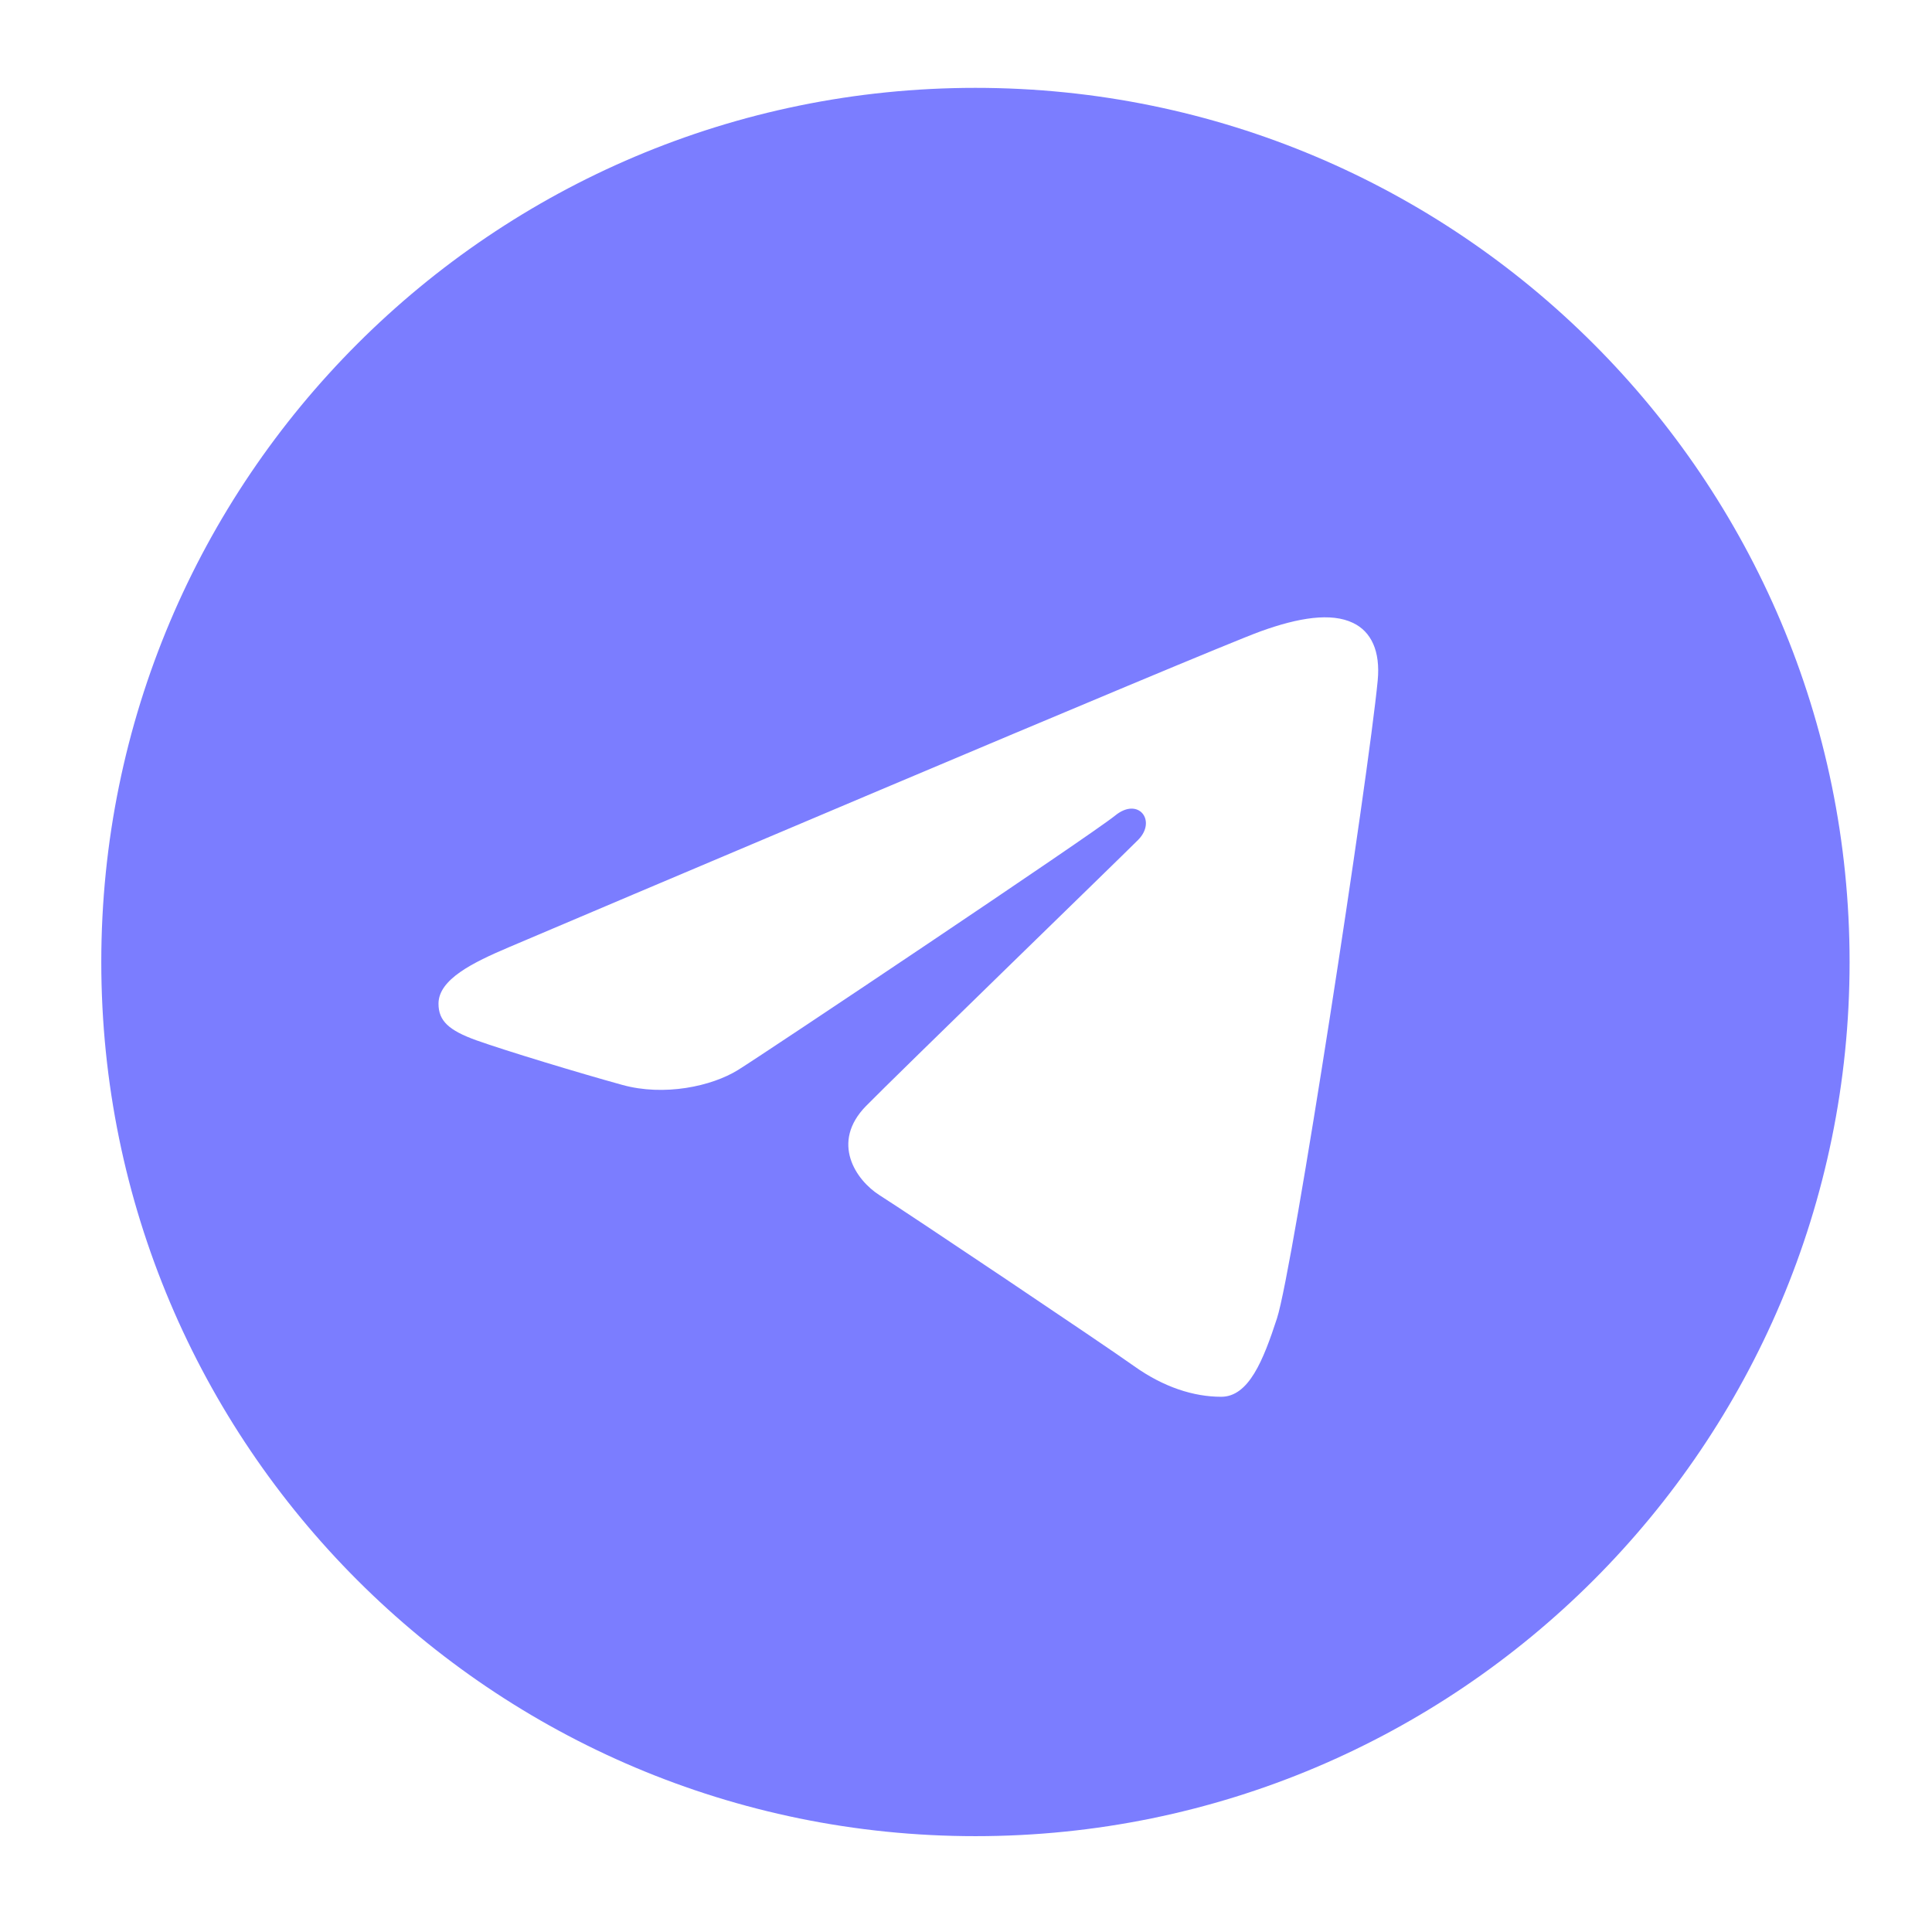
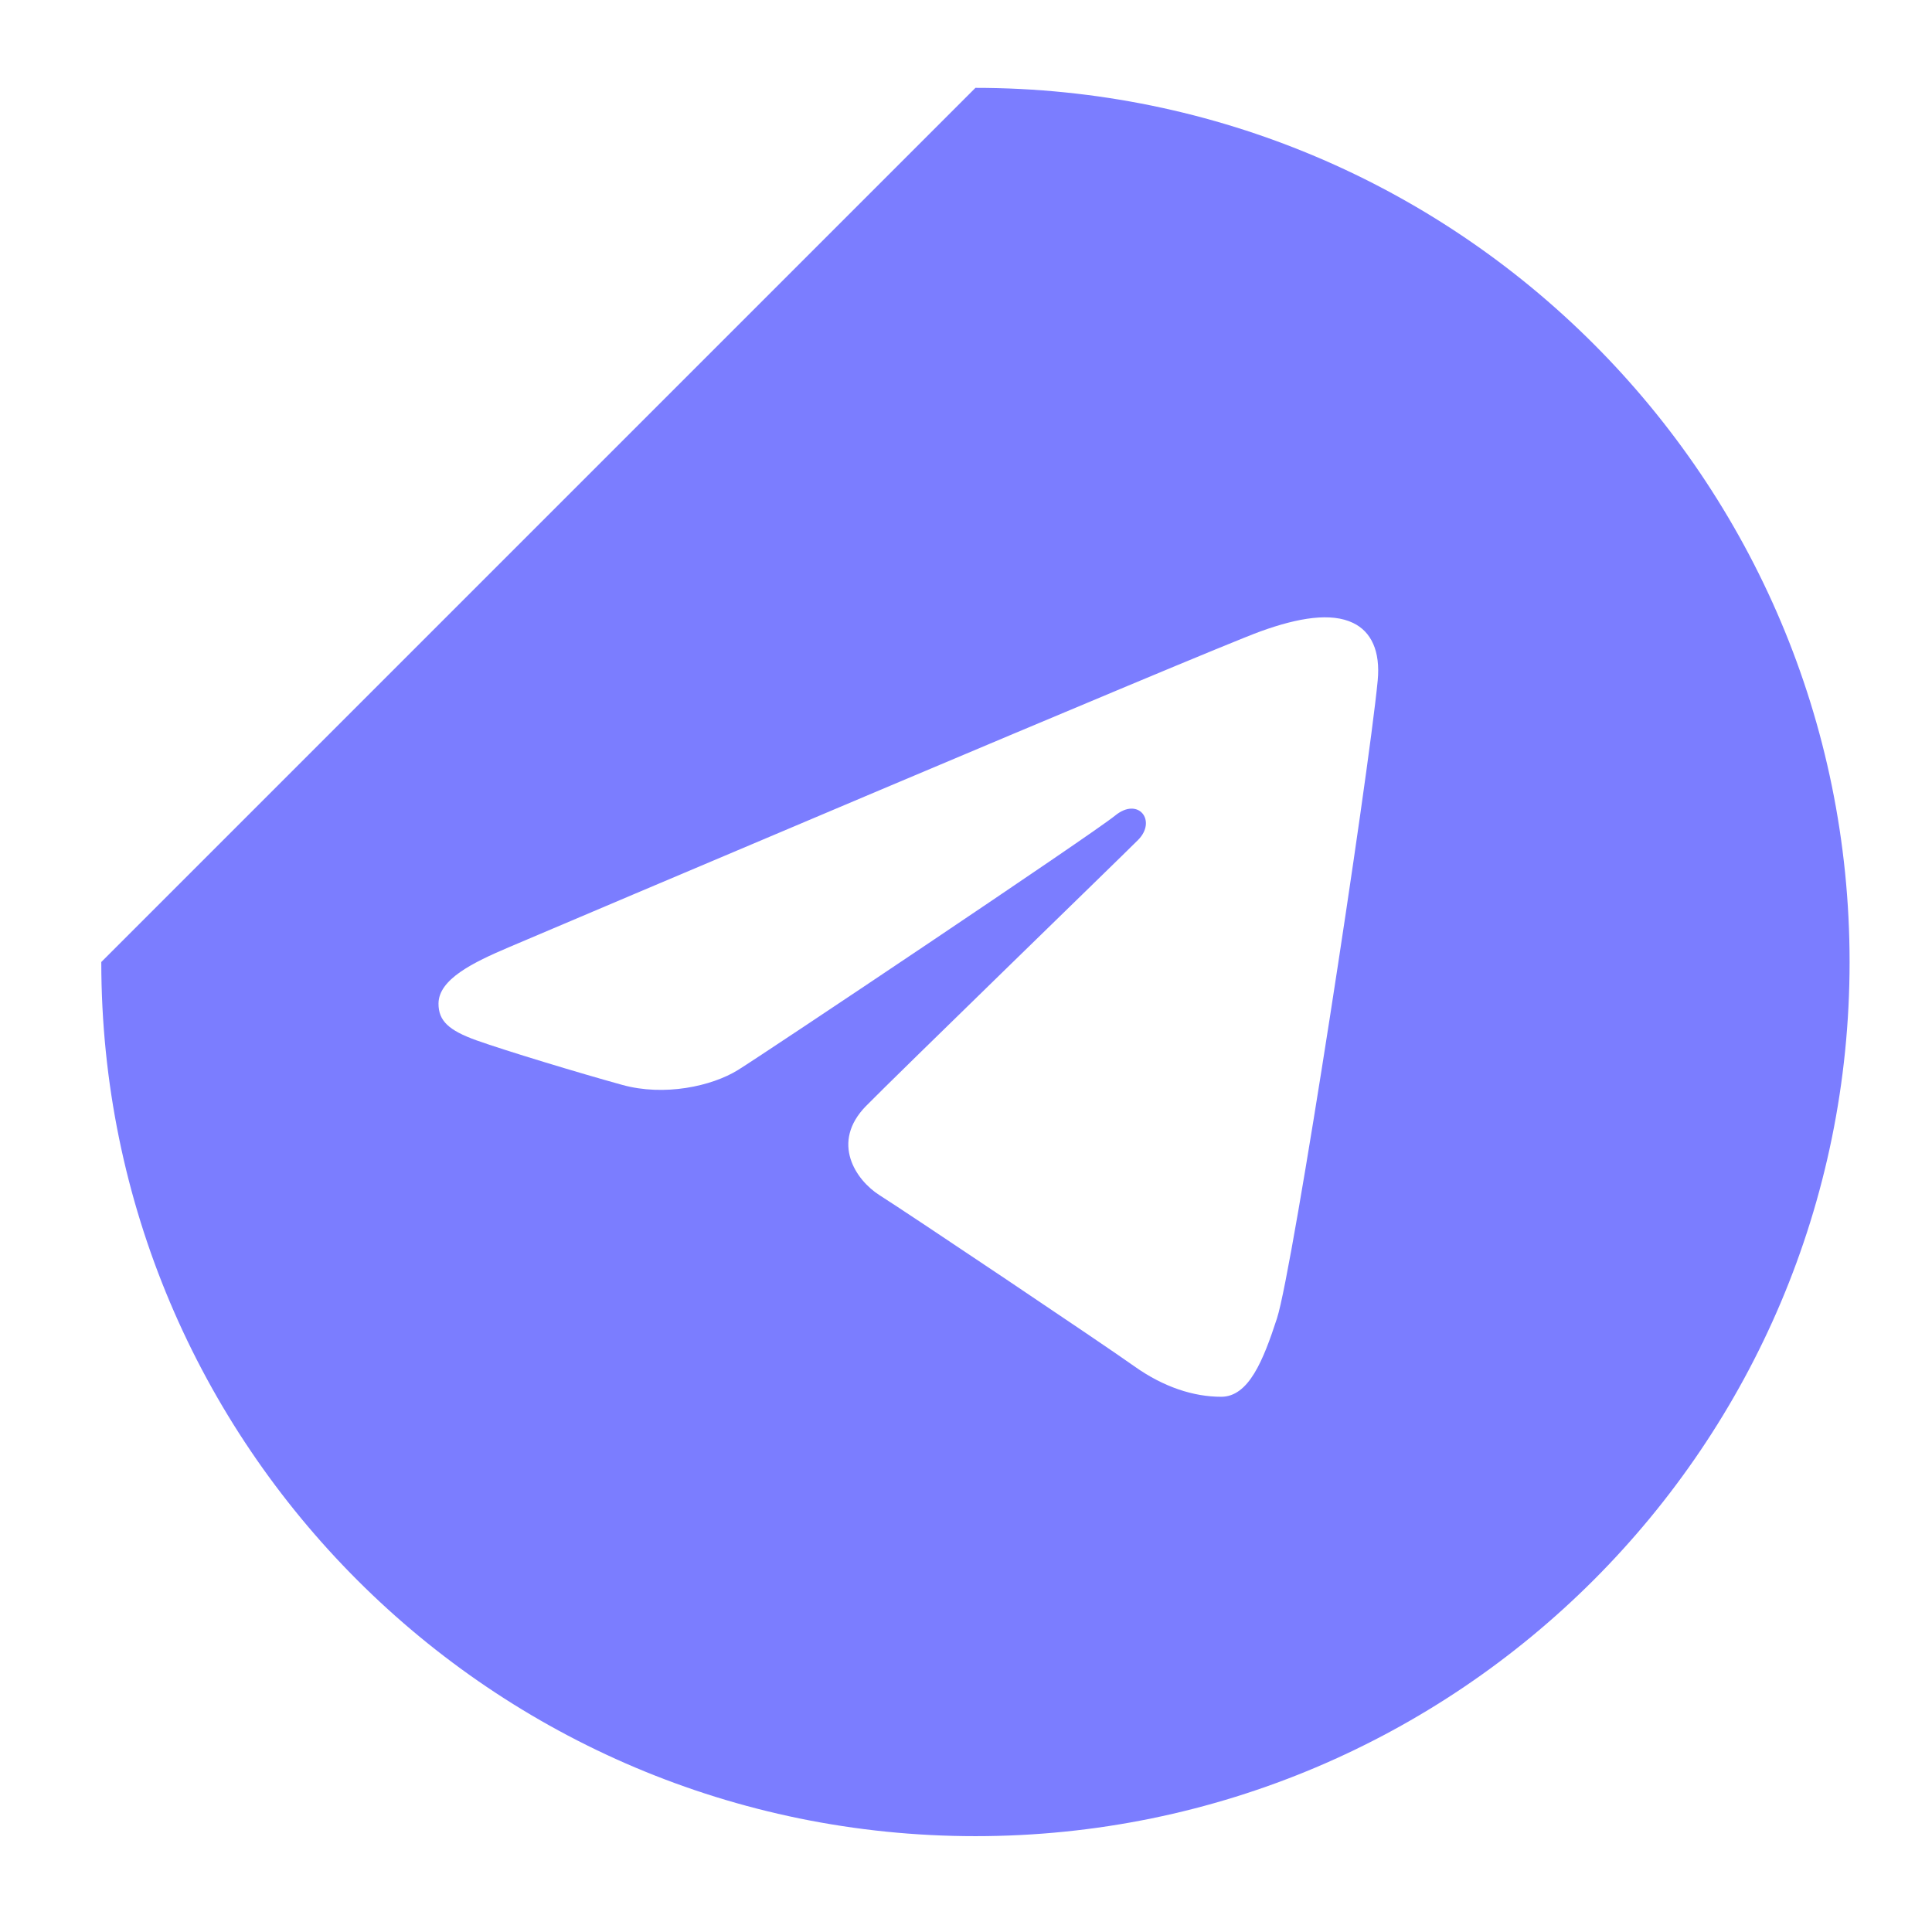
<svg xmlns="http://www.w3.org/2000/svg" width="61" height="61" viewBox="0 0 61 61" fill="none">
-   <path d="M30.798 2.774C46.041 2.774 58.398 15.131 58.398 30.374C58.398 45.618 46.041 57.974 30.798 57.974C15.554 57.974 3.198 45.618 3.198 30.374C3.198 15.131 15.554 2.774 30.798 2.774ZM40.319 41.624C40.826 40.067 43.205 24.544 43.499 21.485C43.587 20.558 43.295 19.943 42.721 19.668C42.027 19.334 41 19.501 39.809 19.931C38.174 20.52 17.28 29.392 16.073 29.905C14.928 30.391 13.845 30.922 13.845 31.69C13.845 32.23 14.166 32.533 15.049 32.849C15.968 33.176 18.283 33.878 19.65 34.255C20.966 34.619 22.465 34.303 23.305 33.781C24.195 33.228 34.471 26.352 35.209 25.75C35.946 25.147 36.534 25.919 35.931 26.522C35.329 27.125 28.275 33.971 27.345 34.919C26.216 36.07 27.018 37.262 27.775 37.74C28.64 38.285 34.862 42.458 35.799 43.128C36.737 43.798 37.687 44.101 38.557 44.101C39.427 44.101 39.885 42.955 40.319 41.624Z" fill="#7B7DFF" />
+   <path d="M30.798 2.774C46.041 2.774 58.398 15.131 58.398 30.374C58.398 45.618 46.041 57.974 30.798 57.974C15.554 57.974 3.198 45.618 3.198 30.374ZM40.319 41.624C40.826 40.067 43.205 24.544 43.499 21.485C43.587 20.558 43.295 19.943 42.721 19.668C42.027 19.334 41 19.501 39.809 19.931C38.174 20.52 17.28 29.392 16.073 29.905C14.928 30.391 13.845 30.922 13.845 31.69C13.845 32.23 14.166 32.533 15.049 32.849C15.968 33.176 18.283 33.878 19.65 34.255C20.966 34.619 22.465 34.303 23.305 33.781C24.195 33.228 34.471 26.352 35.209 25.75C35.946 25.147 36.534 25.919 35.931 26.522C35.329 27.125 28.275 33.971 27.345 34.919C26.216 36.07 27.018 37.262 27.775 37.74C28.64 38.285 34.862 42.458 35.799 43.128C36.737 43.798 37.687 44.101 38.557 44.101C39.427 44.101 39.885 42.955 40.319 41.624Z" fill="#7B7DFF" />
</svg>